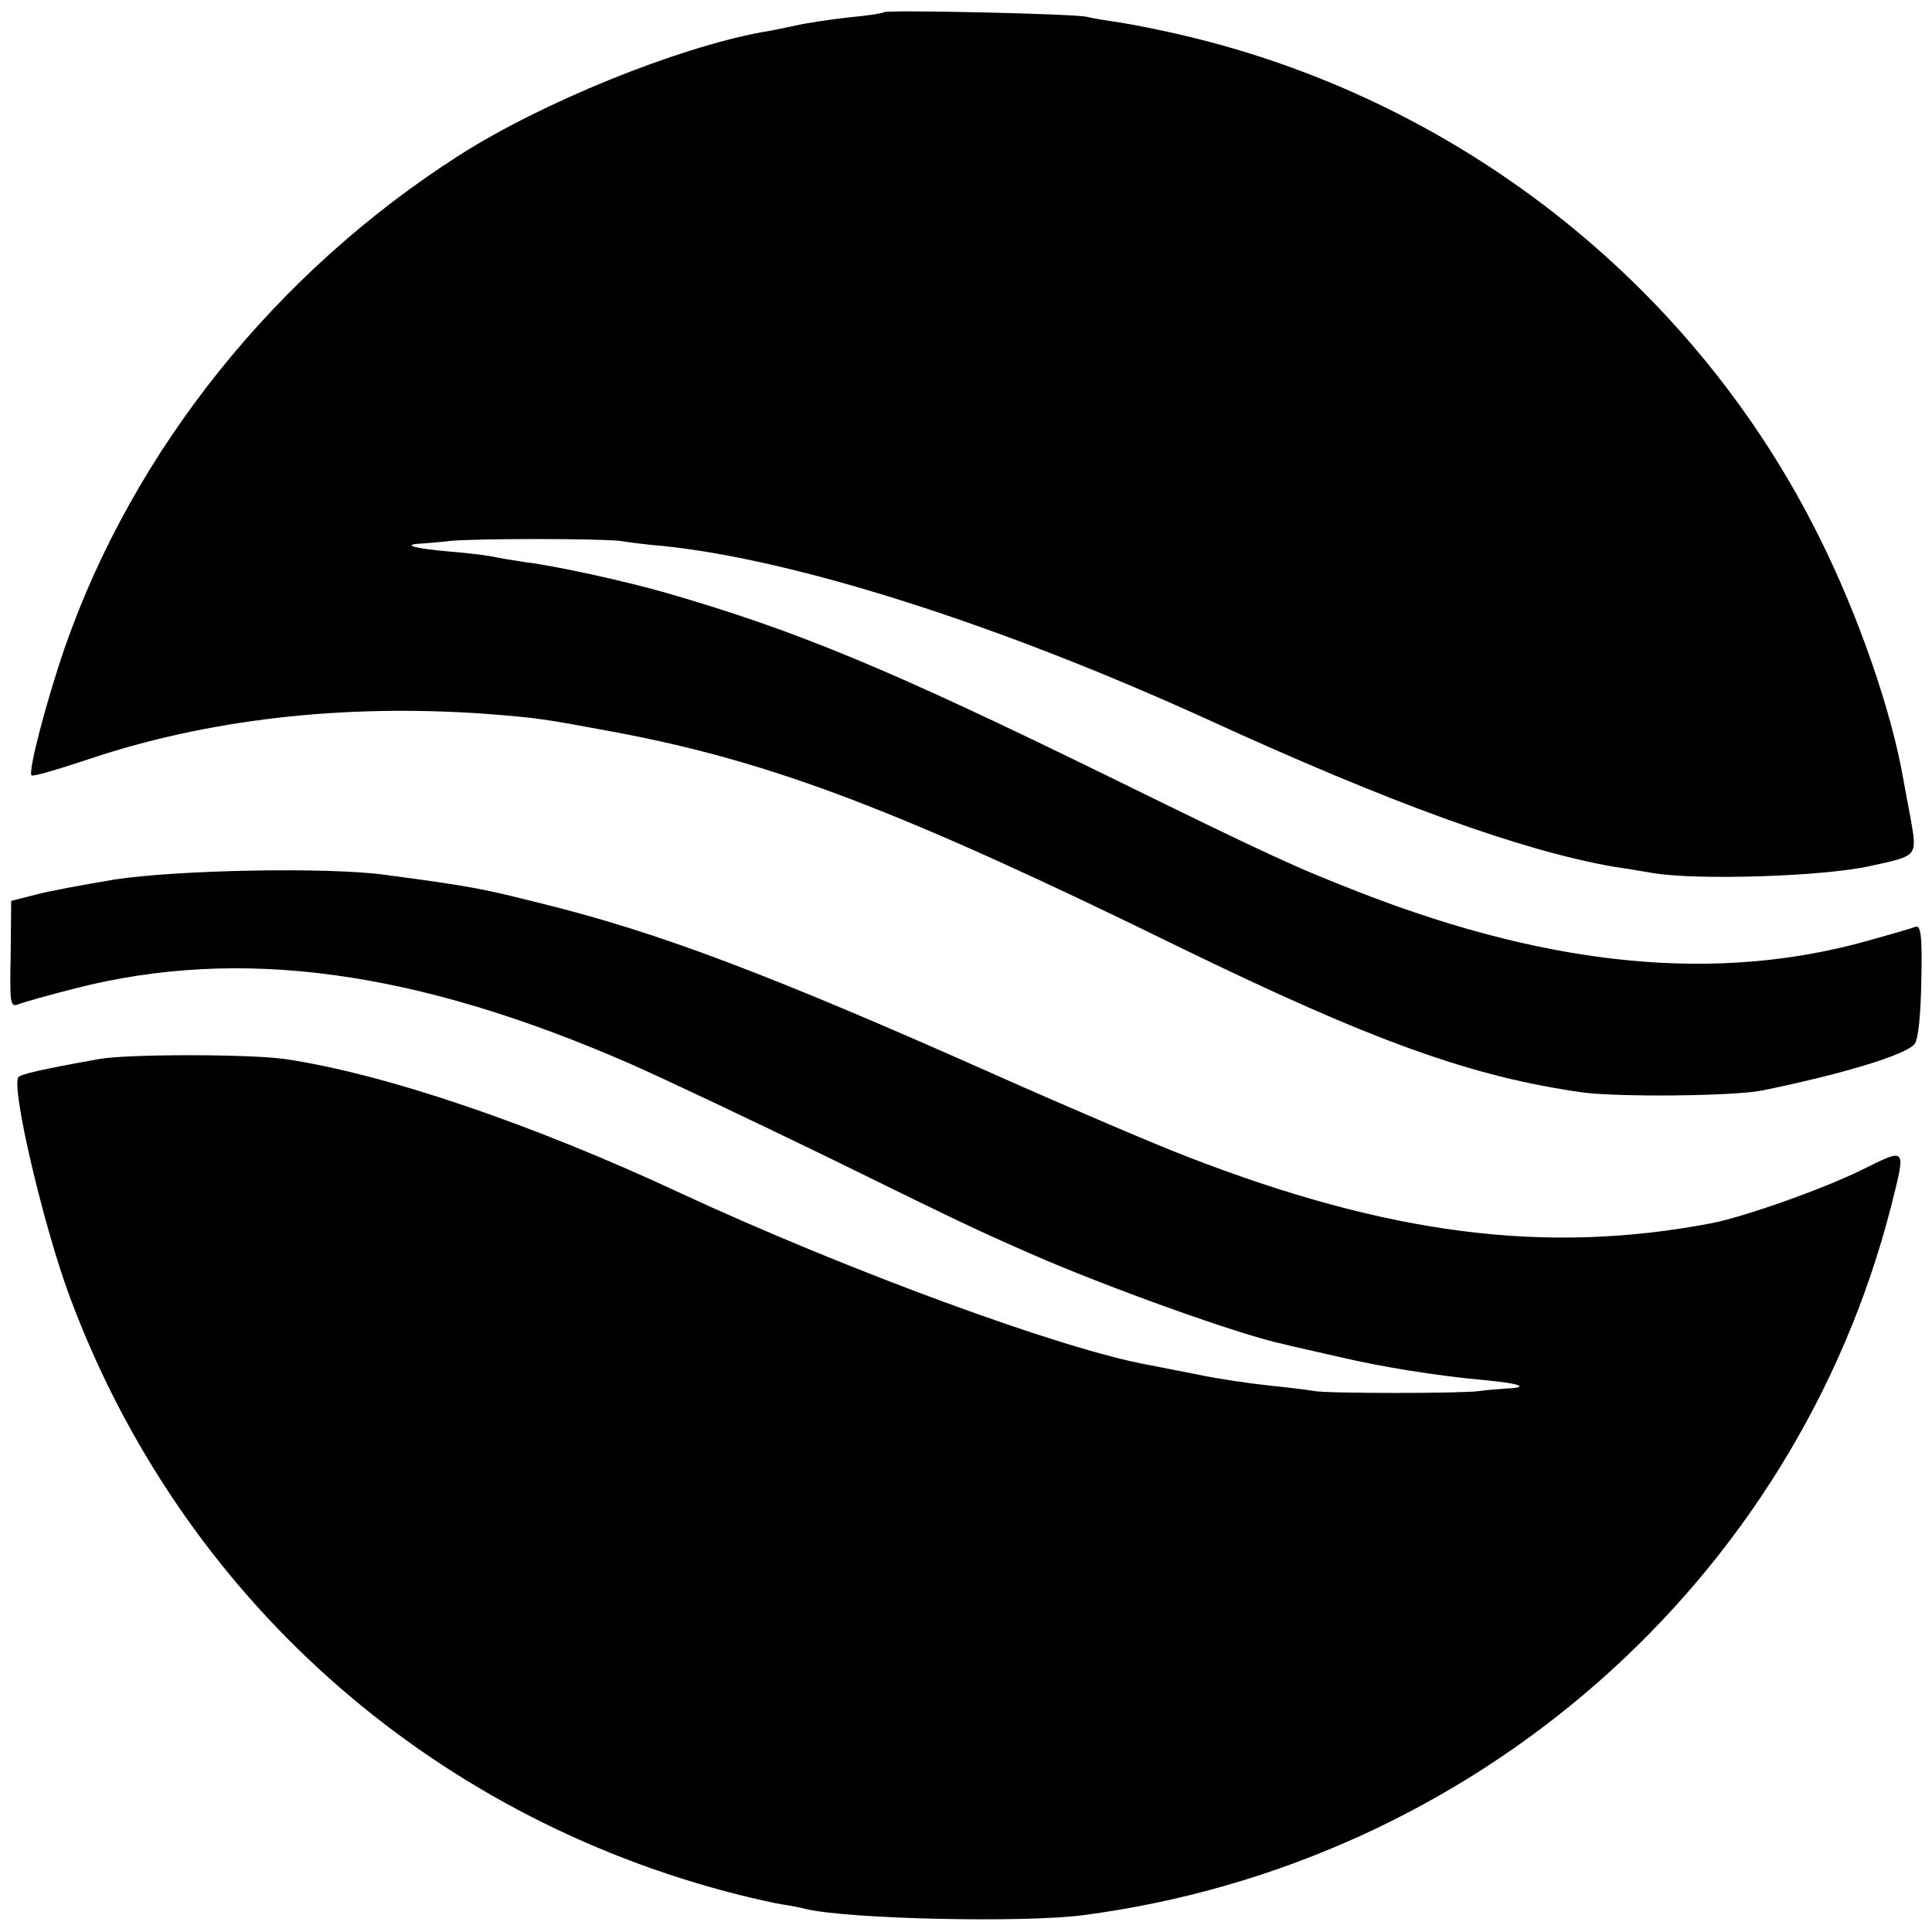
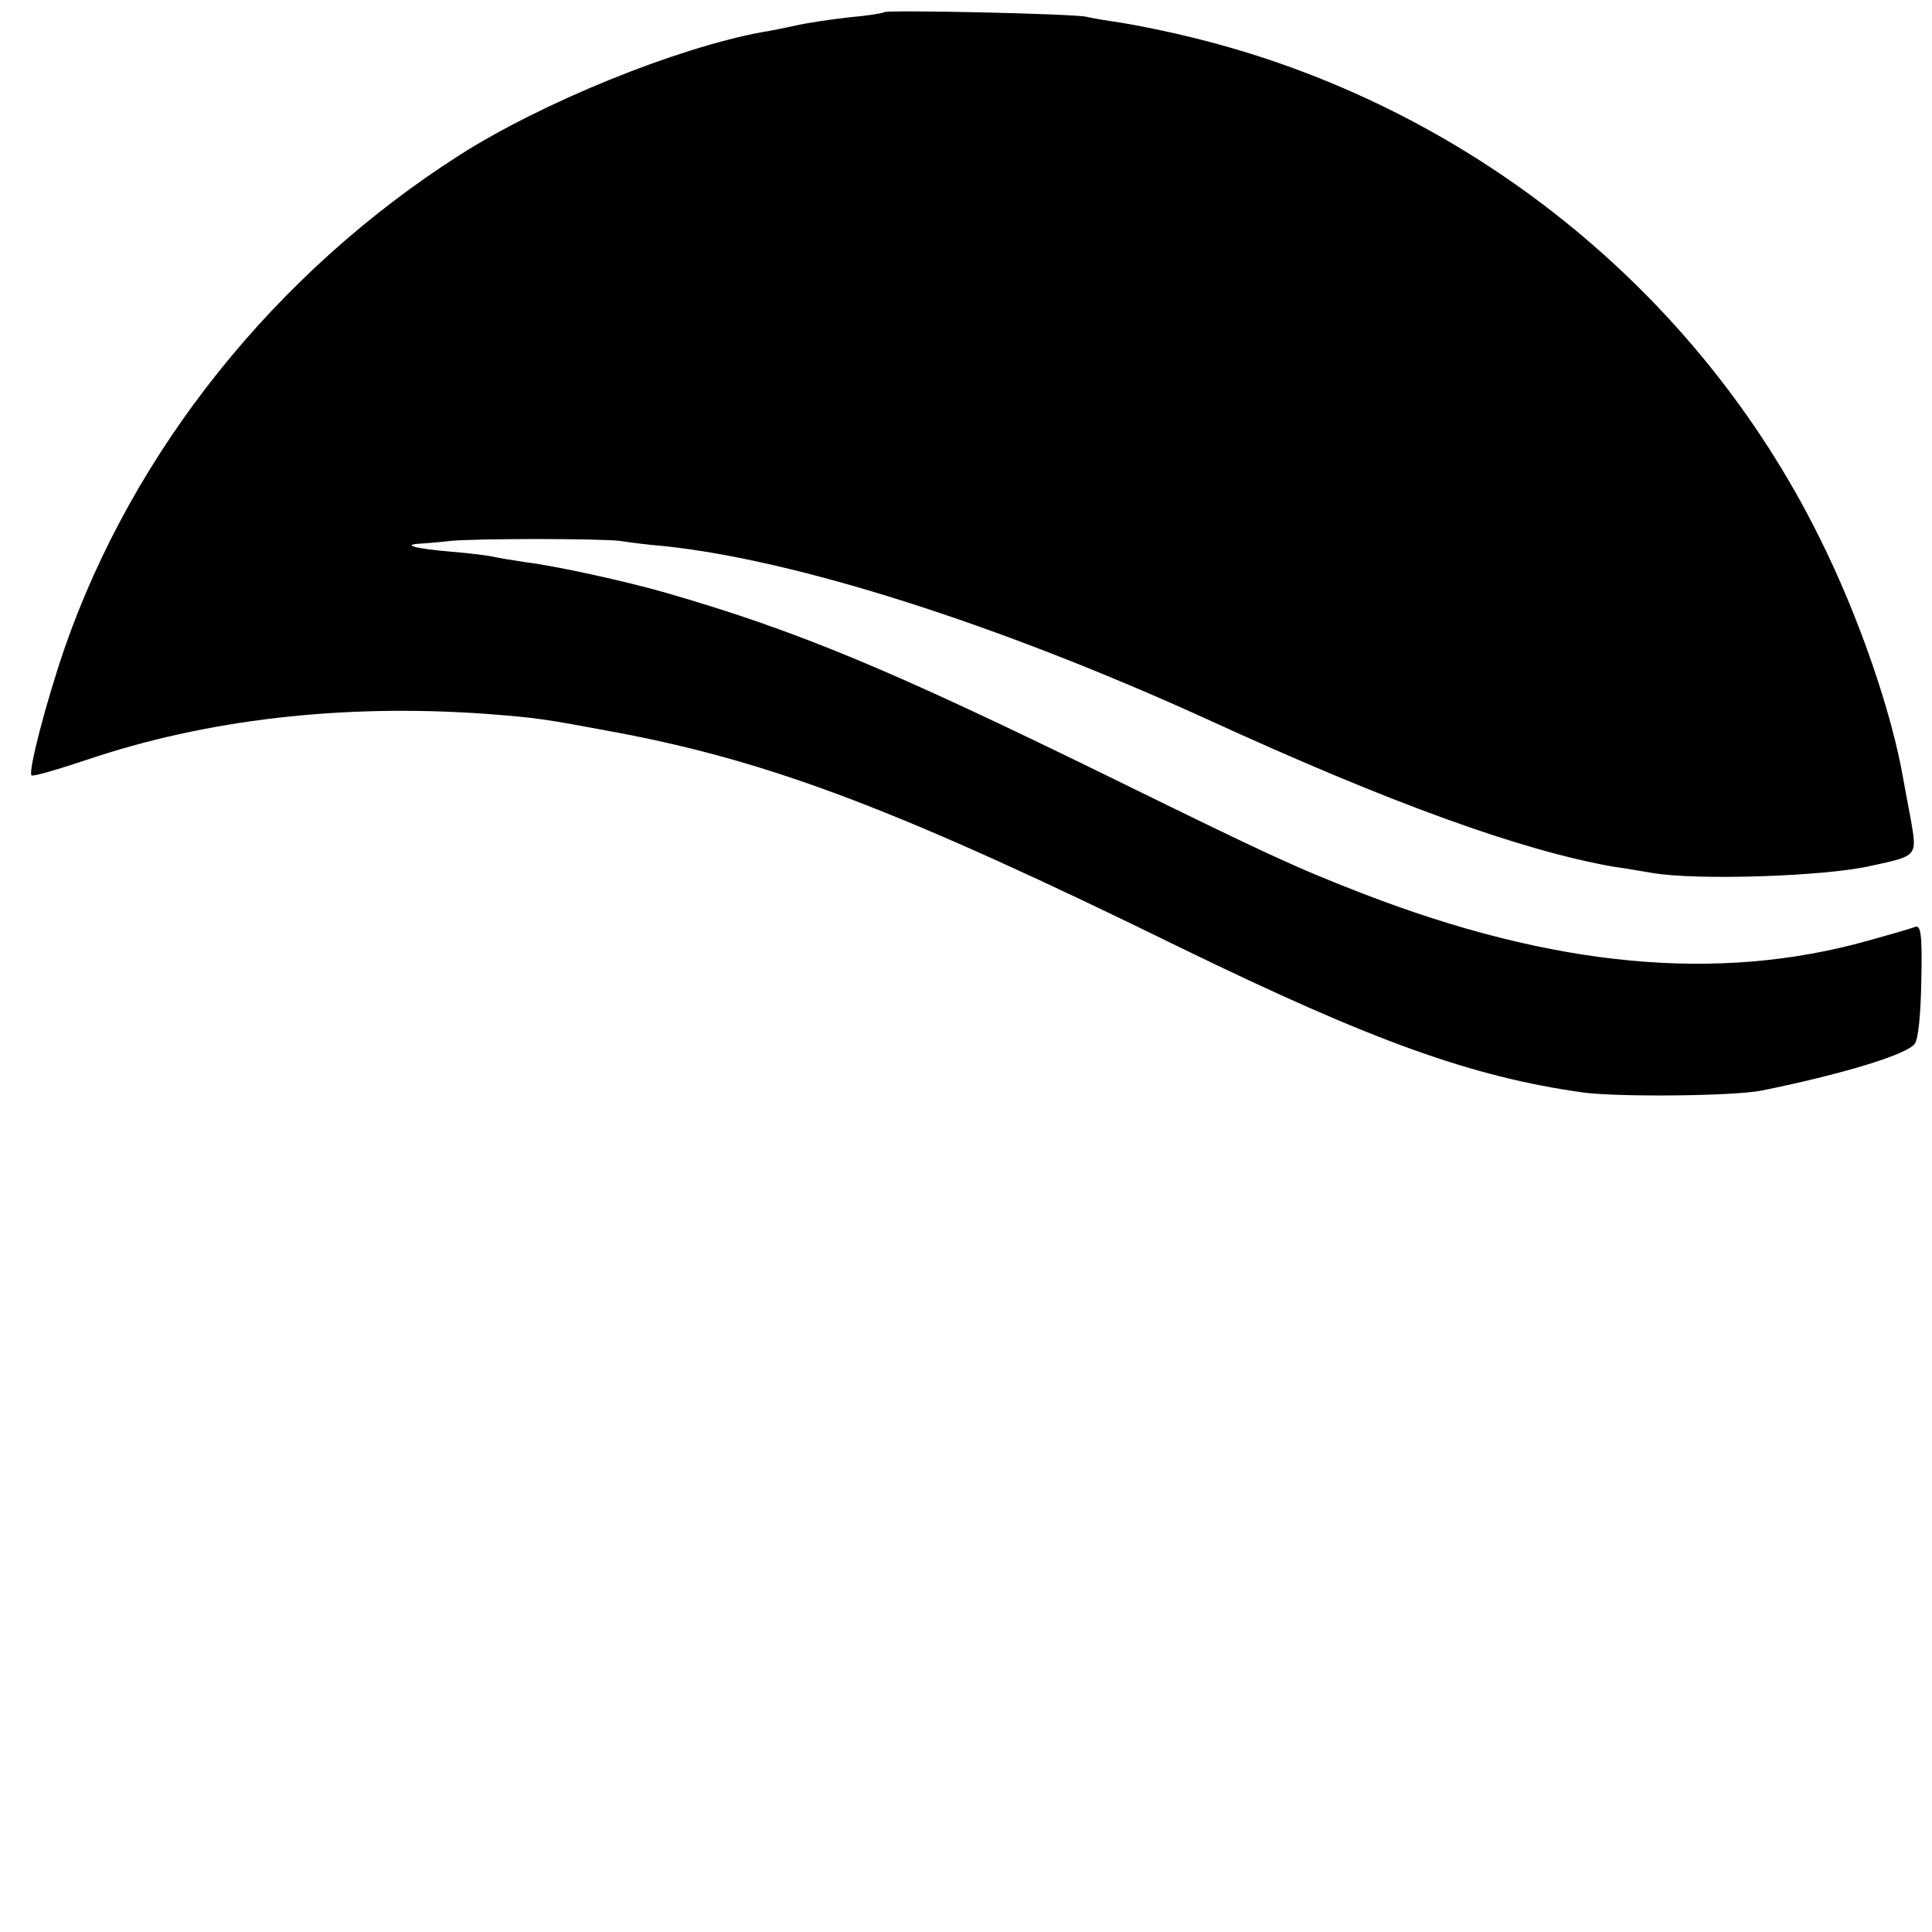
<svg xmlns="http://www.w3.org/2000/svg" version="1.0" width="380pt" height="380pt" viewBox="0 0 380 380" preserveAspectRatio="xMidYMid meet">
  <g transform="translate(0,380) scale(0.1,-0.1)" fill="#000000" stroke="none">
    <path d="M1739 3776 c-2 -2 -33 -7 -68 -10 -36 -4 -83 -11 -105 -16 -23 -5 -52 -11 -66 -13 -169 -31 -433 -138 -596 -242 -362 -231 -642 -581 -777 -970 -37 -108 -72 -243 -65 -250 2 -3 50 11 107 30 236 80 504 111 786 91 102 -8 110 -9 260 -37 306 -58 558 -154 1107 -423 378 -184 572 -254 793 -285 71 -9 295 -7 350 4 153 31 285 70 301 92 7 8 12 59 13 125 2 89 -1 109 -12 105 -7 -3 -49 -15 -92 -27 -295 -83 -619 -53 -996 93 -134 52 -185 76 -499 230 -431 211 -611 286 -870 361 -80 23 -217 53 -275 60 -27 4 -57 9 -65 11 -8 2 -46 7 -84 10 -70 6 -100 14 -55 16 13 1 38 3 54 5 47 5 296 5 335 0 19 -3 58 -8 85 -10 260 -27 657 -153 1070 -341 360 -165 617 -258 800 -290 17 -2 50 -8 75 -12 86 -15 339 -7 430 14 92 20 91 18 78 93 -5 25 -11 59 -14 75 -23 135 -89 325 -165 477 -242 489 -695 851 -1229 983 -52 13 -117 26 -143 30 -27 4 -59 9 -70 12 -26 6 -392 14 -398 9z" />
-     <path d="M225 2070 c-60 -10 -131 -23 -156 -30 l-47 -12 -1 -105 c-2 -98 -1 -105 16 -98 10 4 60 18 111 31 325 83 670 36 1093 -149 68 -30 243 -113 389 -184 267 -131 286 -140 395 -188 150 -66 417 -162 501 -179 10 -3 57 -13 104 -24 89 -21 195 -38 294 -47 65 -6 86 -14 40 -16 -16 -1 -40 -3 -54 -5 -34 -5 -300 -5 -325 0 -11 2 -51 7 -90 11 -38 4 -100 13 -137 21 -37 7 -81 16 -97 19 -170 30 -594 186 -922 338 -293 137 -586 236 -779 264 -68 10 -311 10 -365 0 -112 -20 -156 -30 -159 -36 -14 -22 50 -294 101 -431 218 -587 703 -1021 1313 -1176 36 -9 76 -18 90 -20 14 -2 34 -6 46 -9 88 -20 428 -27 544 -12 770 101 1401 655 1590 1396 29 116 31 114 -58 70 -77 -38 -233 -93 -296 -105 -325 -62 -634 -23 -1031 131 -60 23 -229 95 -375 160 -445 198 -664 281 -895 338 -116 29 -133 33 -305 56 -112 16 -413 10 -535 -9z" />
  </g>
</svg>